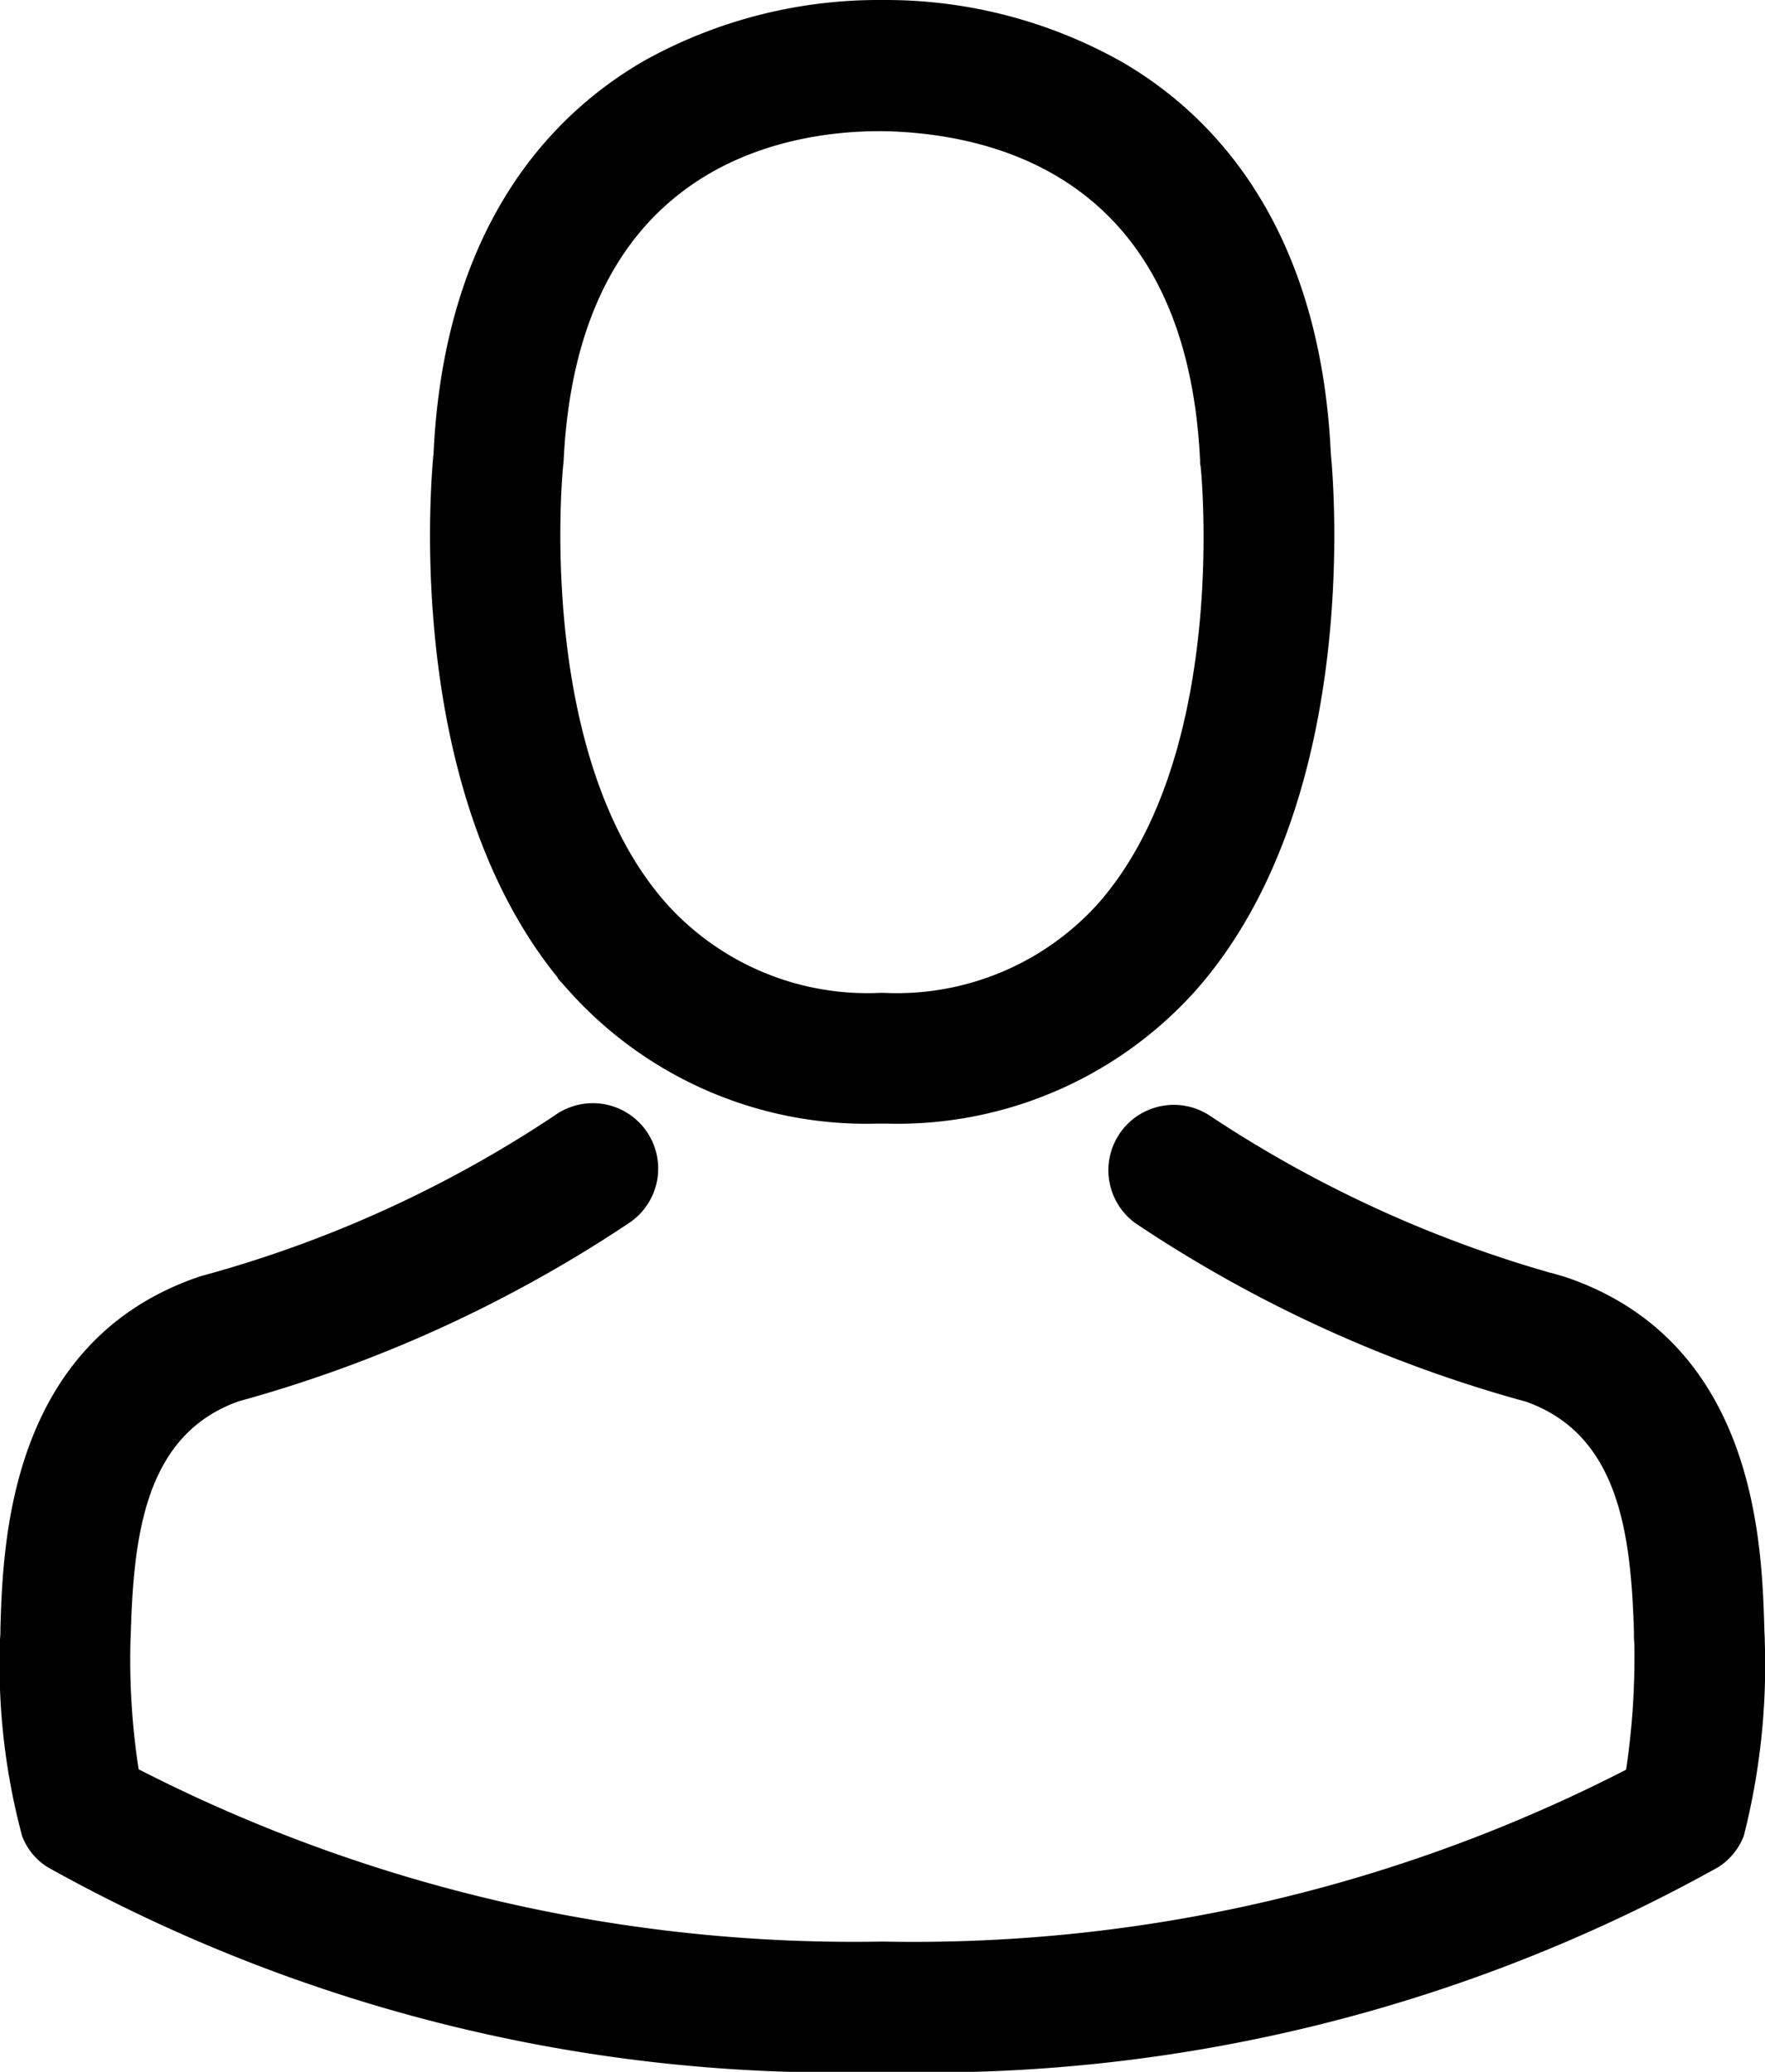
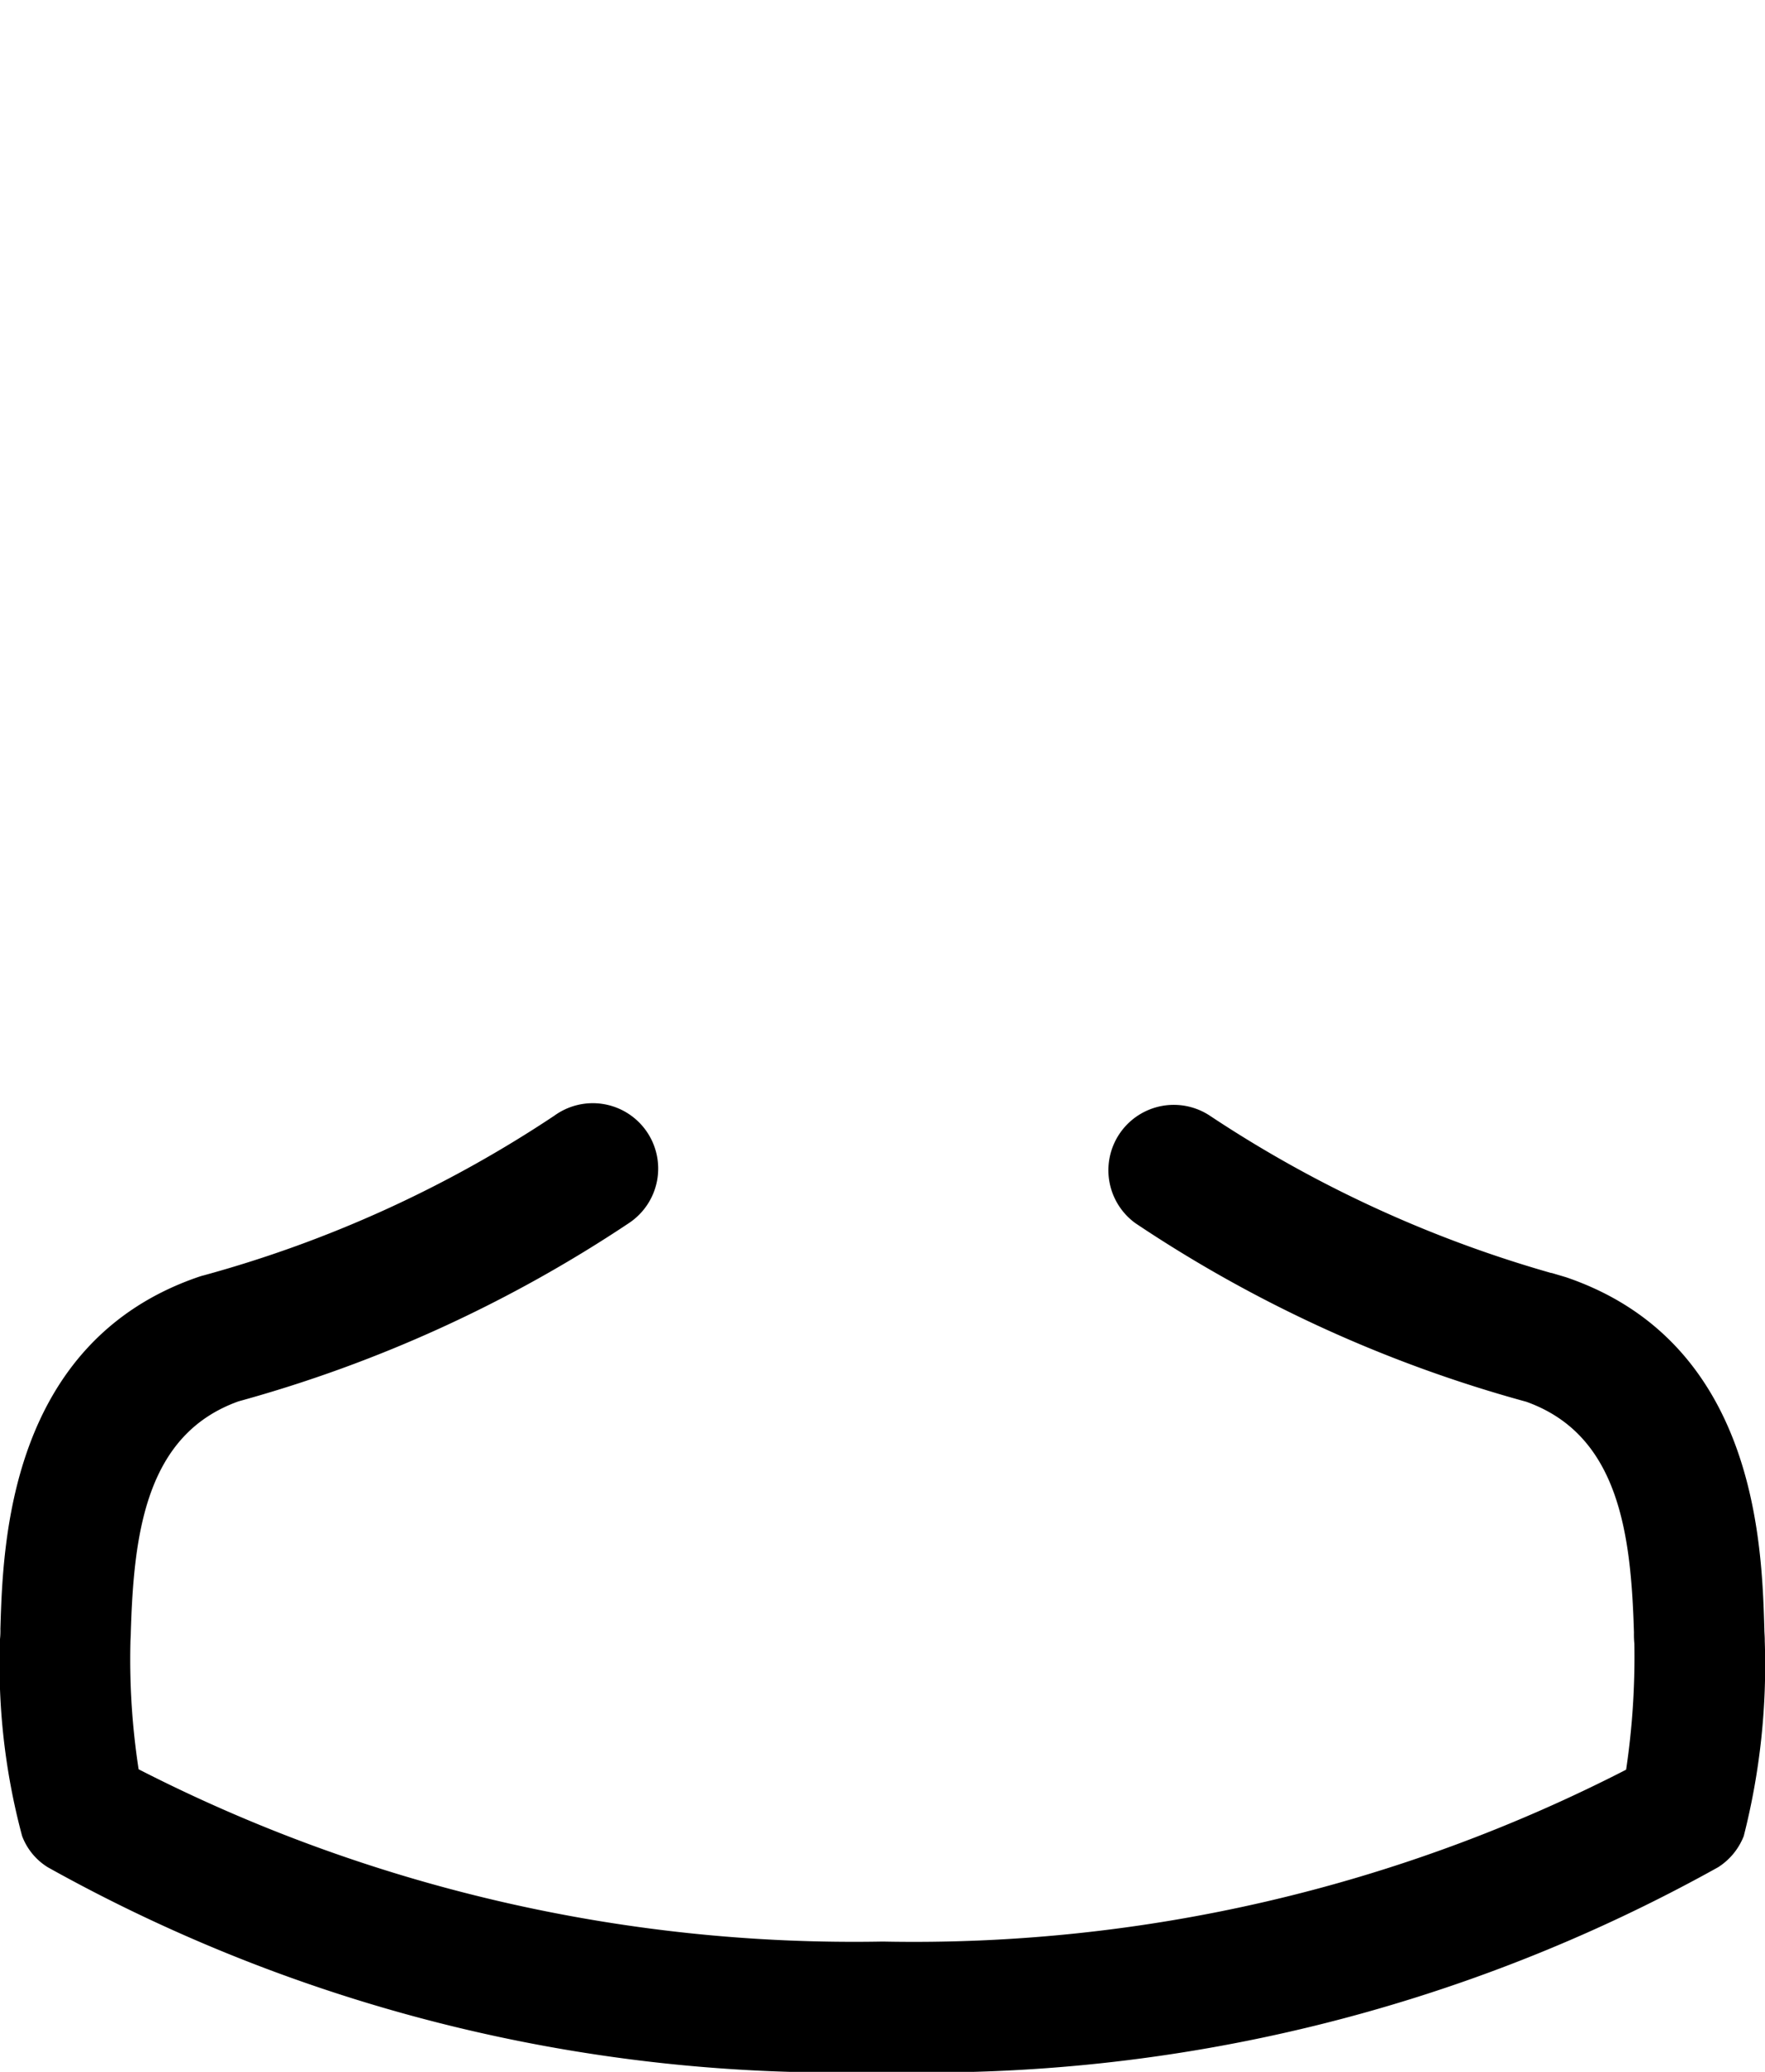
<svg xmlns="http://www.w3.org/2000/svg" width="22.319" height="26.201" viewBox="0 0 22.319 26.201">
  <g id="icon-user" transform="translate(0.102 0.1)">
    <g id="Group_4" data-name="Group 4" transform="translate(0)">
-       <path id="Path_26" data-name="Path 26" d="M142.607,14.01h.172a4.968,4.968,0,0,0,3.8-1.642c2.073-2.337,1.728-6.343,1.691-6.725-.135-2.87-1.491-4.243-2.611-4.884a5.986,5.986,0,0,0-2.9-.759h-.092a6,6,0,0,0-2.9.738c-1.131.641-2.509,2.014-2.644,4.905-.038.382-.382,4.388,1.691,6.725A4.948,4.948,0,0,0,142.607,14.01Zm-4.044-8.233c0-.016.005-.032.005-.043.178-3.861,2.918-4.275,4.092-4.275h.065c1.454.032,3.925.625,4.092,4.275a.105.105,0,0,0,.005.043c.005.038.382,3.7-1.33,5.627a3.529,3.529,0,0,1-2.773,1.152h-.054A3.517,3.517,0,0,1,139.9,11.4C138.192,9.487,138.558,5.81,138.563,5.777Z" transform="translate(-131.643)" stroke="#000" stroke-width="0.2" />
      <path id="Path_27" data-name="Path 27" d="M58.187,265.94v-.016c0-.043-.005-.086-.005-.135-.032-1.066-.1-3.559-2.439-4.356l-.054-.016a15.536,15.536,0,0,1-4.469-2.035.727.727,0,0,0-.835,1.19,16.768,16.768,0,0,0,4.916,2.245c1.255.447,1.395,1.788,1.432,3.015a1.083,1.083,0,0,0,.005.135,9.775,9.775,0,0,1-.113,1.664,19.816,19.816,0,0,1-9.492,2.208,19.929,19.929,0,0,1-9.5-2.213,9.254,9.254,0,0,1-.113-1.664c0-.043.005-.086.005-.135.038-1.228.178-2.568,1.432-3.015a16.925,16.925,0,0,0,4.916-2.245.727.727,0,1,0-.835-1.19,15.367,15.367,0,0,1-4.469,2.035c-.022.005-.038.011-.054.016-2.337.8-2.407,3.3-2.439,4.356a1.083,1.083,0,0,1-.005.135v.016a8.257,8.257,0,0,0,.275,2.439.691.691,0,0,0,.28.339,20.365,20.365,0,0,0,10.51,2.574,20.427,20.427,0,0,0,10.51-2.574.721.721,0,0,0,.28-.339A8.663,8.663,0,0,0,58.187,265.94Z" transform="translate(-36.073 -245.286)" stroke="#000" stroke-width="0.2" />
    </g>
  </g>
</svg>